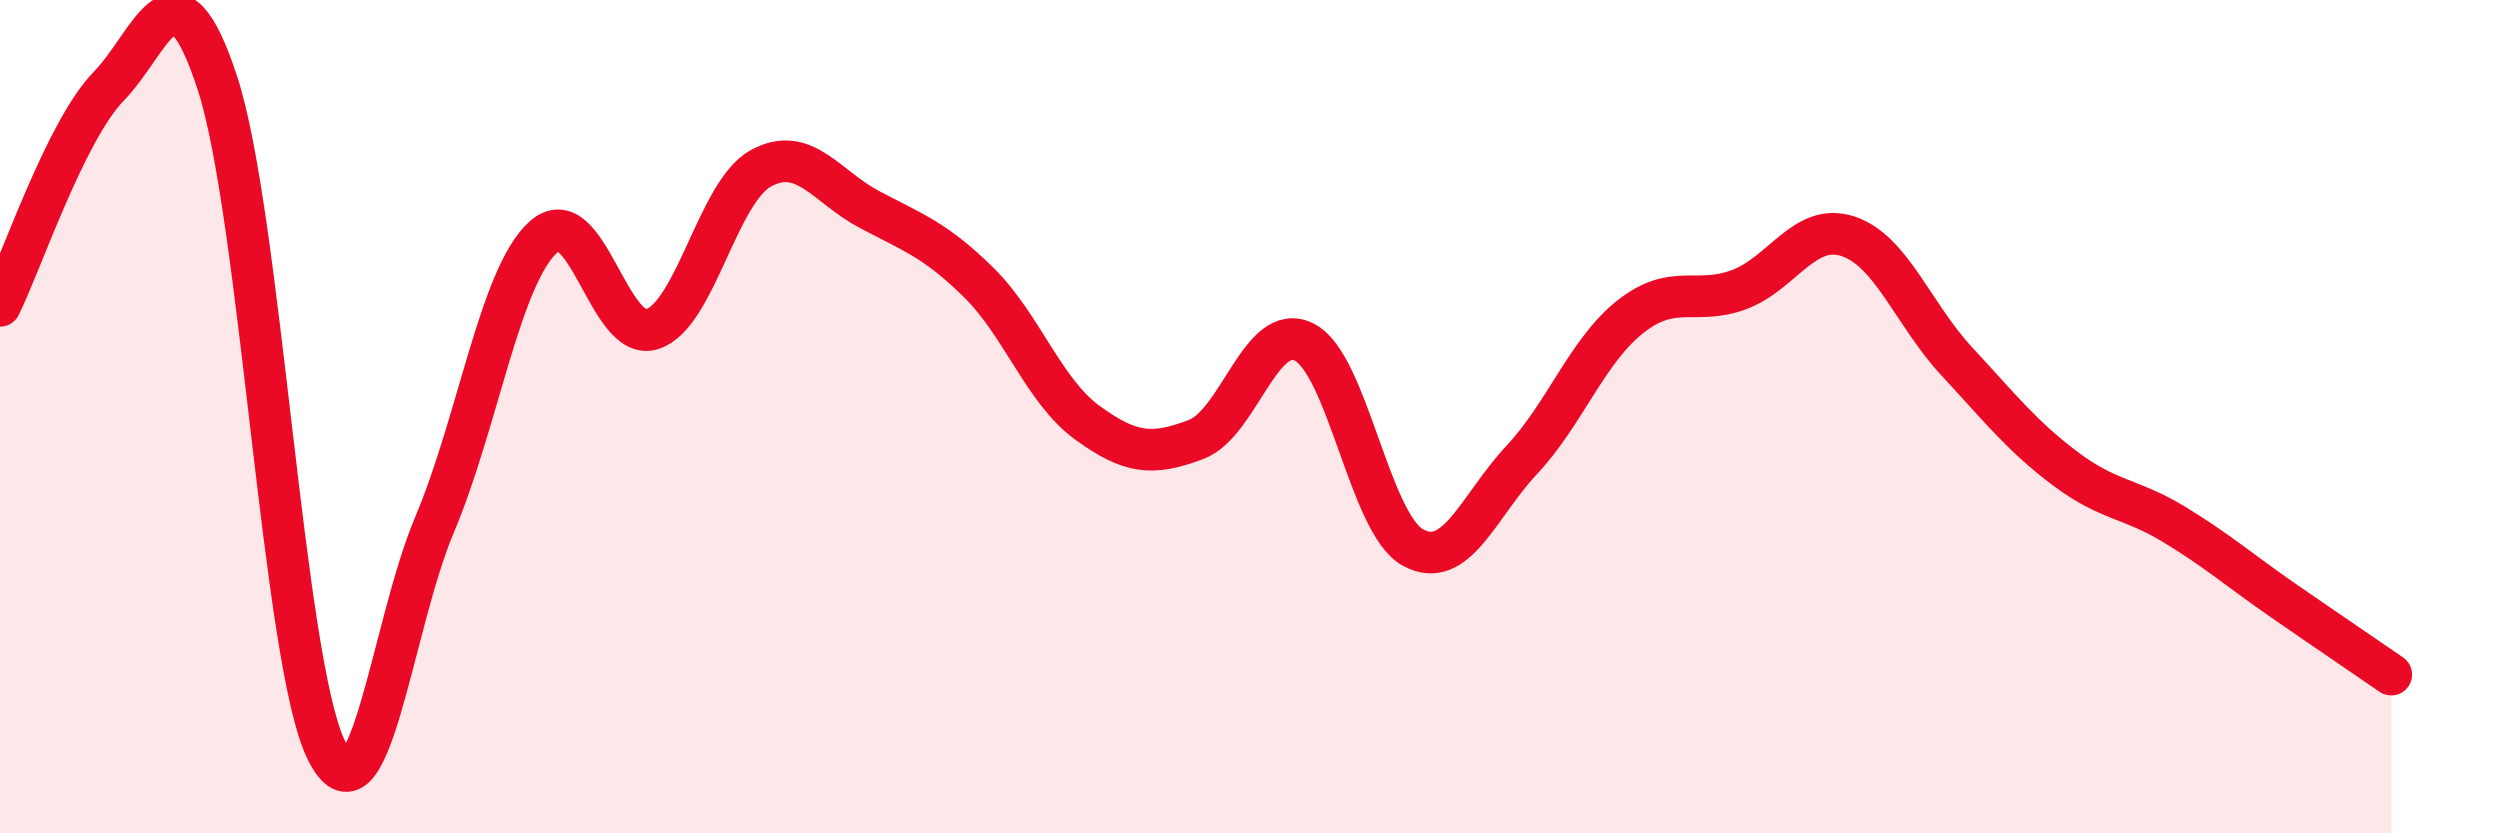
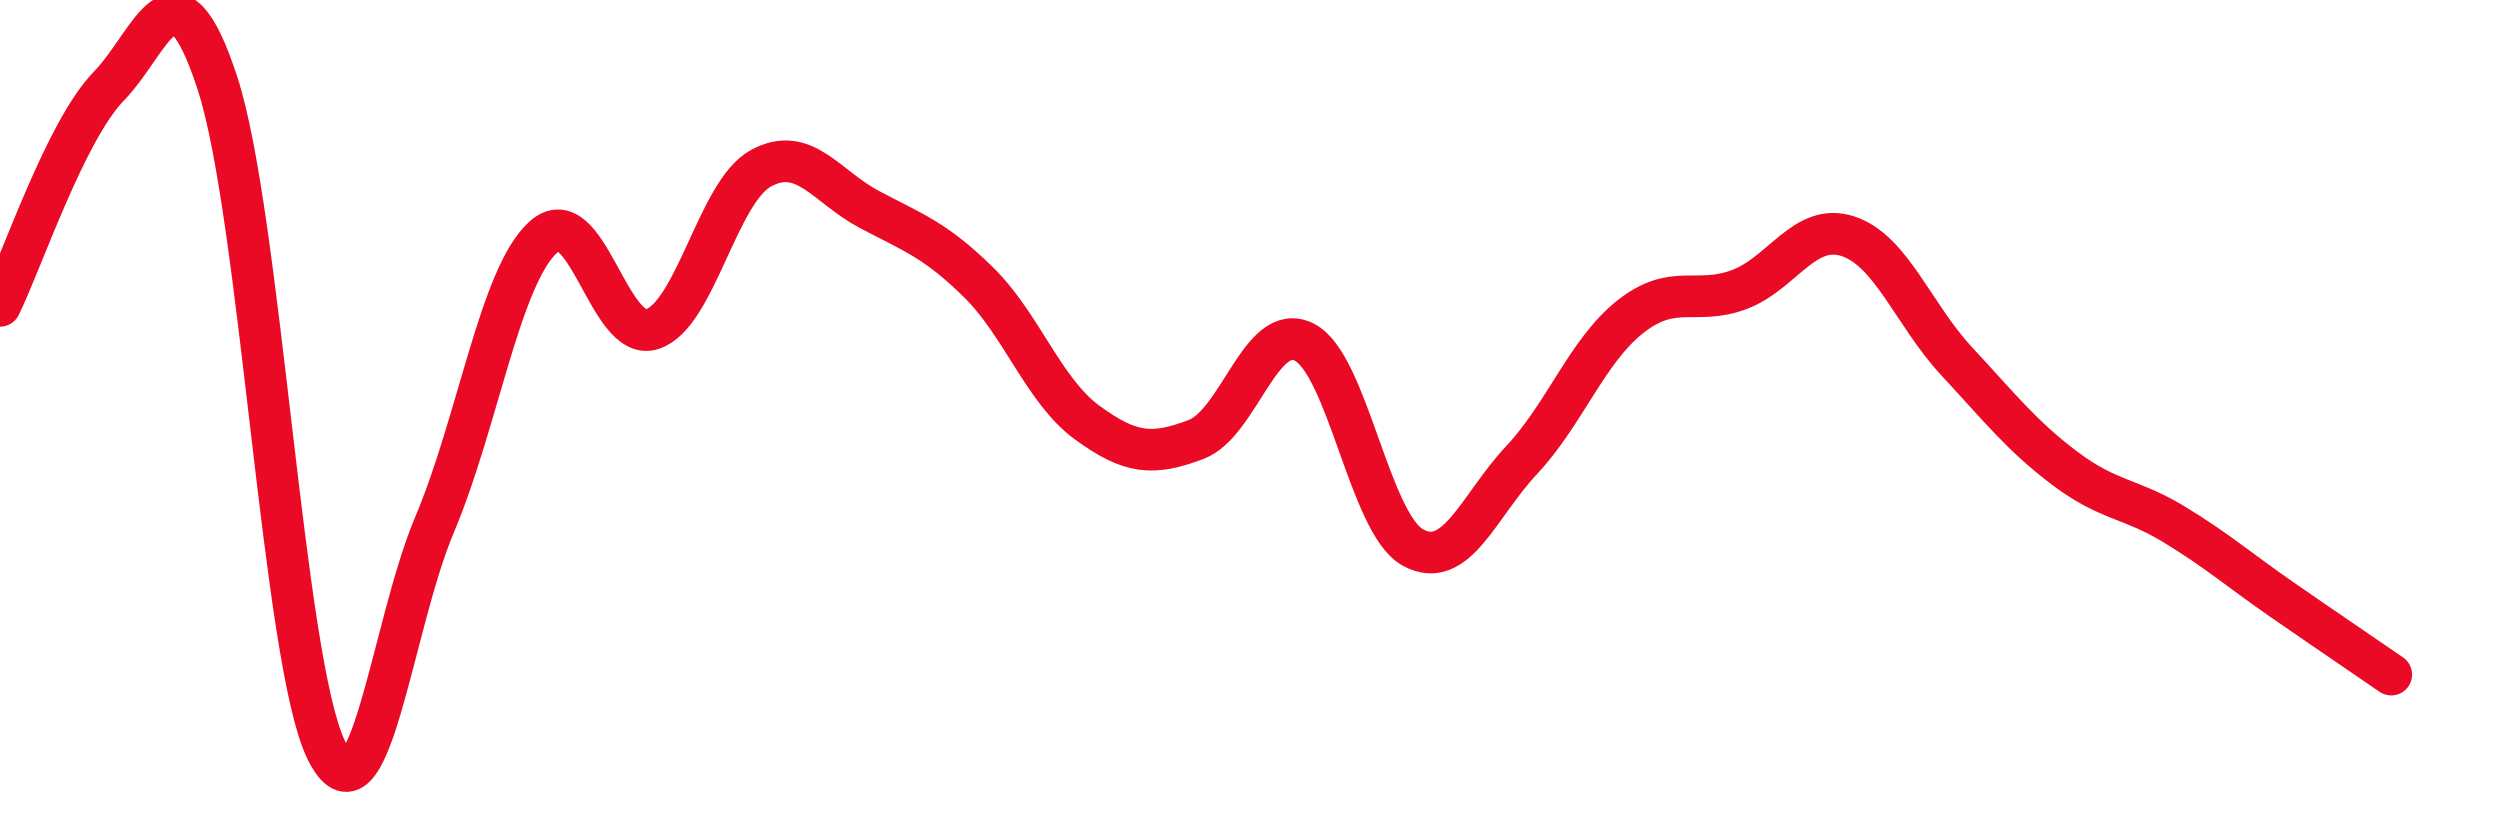
<svg xmlns="http://www.w3.org/2000/svg" width="60" height="20" viewBox="0 0 60 20">
-   <path d="M 0,7.34 C 0.52,6.29 1.57,3.14 2.61,2.07 C 3.65,1 4.18,-1.19 5.22,2 C 6.26,5.19 6.79,15.88 7.83,18 C 8.87,20.12 9.39,15.05 10.43,12.59 C 11.47,10.13 12,6.63 13.04,5.69 C 14.08,4.75 14.61,8.23 15.65,7.9 C 16.69,7.57 17.22,4.61 18.26,4.04 C 19.3,3.47 19.83,4.48 20.87,5.03 C 21.91,5.58 22.44,5.75 23.48,6.77 C 24.52,7.79 25.05,9.38 26.09,10.14 C 27.13,10.9 27.66,10.94 28.7,10.55 C 29.74,10.16 30.26,7.69 31.3,8.21 C 32.34,8.73 32.87,12.57 33.91,13.14 C 34.95,13.71 35.48,12.15 36.52,11.04 C 37.56,9.93 38.09,8.42 39.13,7.6 C 40.17,6.78 40.7,7.34 41.74,6.95 C 42.78,6.56 43.31,5.33 44.35,5.67 C 45.39,6.01 45.92,7.55 46.96,8.67 C 48,9.79 48.53,10.47 49.57,11.25 C 50.61,12.03 51.13,11.95 52.17,12.58 C 53.21,13.21 53.74,13.68 54.78,14.4 C 55.82,15.12 56.87,15.83 57.39,16.19L57.39 20L0 20Z" fill="#EB0A25" opacity="0.1" stroke-linecap="round" stroke-linejoin="round" />
  <path d="M 0,7.34 C 0.52,6.29 1.57,3.14 2.61,2.07 C 3.65,1 4.18,-1.19 5.22,2 C 6.26,5.19 6.79,15.88 7.83,18 C 8.87,20.12 9.39,15.05 10.43,12.59 C 11.47,10.13 12,6.63 13.04,5.69 C 14.08,4.75 14.61,8.23 15.65,7.9 C 16.69,7.57 17.22,4.61 18.26,4.04 C 19.3,3.47 19.83,4.48 20.87,5.03 C 21.91,5.58 22.44,5.75 23.48,6.77 C 24.52,7.79 25.05,9.38 26.09,10.14 C 27.13,10.9 27.66,10.94 28.7,10.55 C 29.74,10.16 30.26,7.69 31.3,8.21 C 32.34,8.73 32.87,12.57 33.91,13.14 C 34.95,13.71 35.48,12.15 36.52,11.04 C 37.56,9.93 38.09,8.42 39.13,7.6 C 40.17,6.78 40.7,7.34 41.74,6.95 C 42.78,6.56 43.31,5.33 44.35,5.67 C 45.39,6.01 45.92,7.55 46.96,8.67 C 48,9.79 48.53,10.47 49.57,11.25 C 50.61,12.03 51.13,11.95 52.17,12.58 C 53.21,13.21 53.74,13.68 54.78,14.4 C 55.82,15.12 56.87,15.83 57.39,16.19" stroke="#EB0A25" stroke-width="1" fill="none" stroke-linecap="round" stroke-linejoin="round" />
</svg>